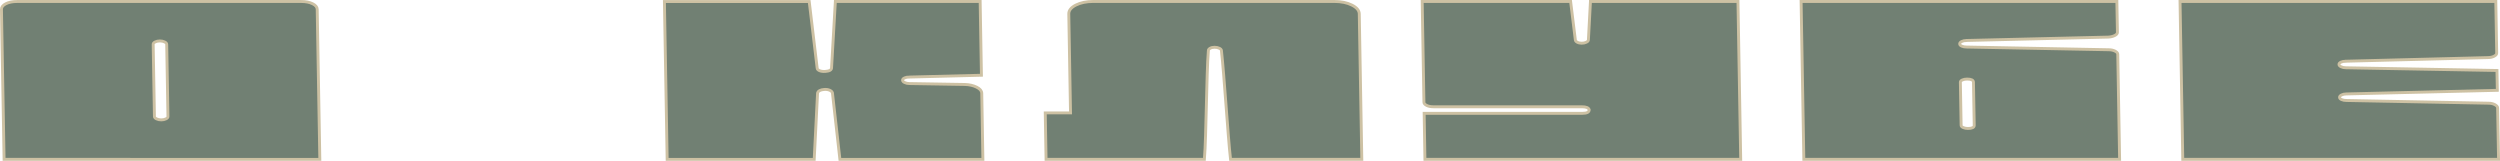
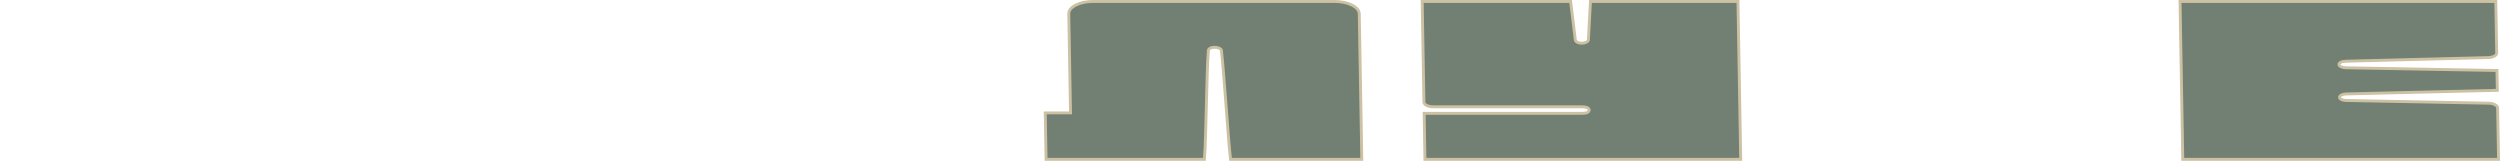
<svg xmlns="http://www.w3.org/2000/svg" id="Layer_2" data-name="Layer 2" viewBox="0 0 856.88 55.11">
  <defs>
    <style> .cls-1 { fill: #718073; stroke: #cdc1a3; stroke-miterlimit: 10; } </style>
  </defs>
  <g id="_Слой_1" data-name="Слой 1">
    <g>
-       <path class="cls-1" d="m.5,3.21c-.01-.77.49-1.42,1.51-1.93,1.02-.51,2.3-.77,3.85-.77h97.4c1.55,0,2.84.26,3.88.77,1.04.52,1.57,1.16,1.58,1.93l.9,51.41H1.4L.5,3.21Zm56.64,11.98c0-.31-.24-.58-.71-.81s-1.01-.35-1.63-.35-1.16.12-1.62.35-.69.5-.68.81l.43,24.74c0,.31.24.58.71.81.47.23,1.01.35,1.63.35s1.16-.12,1.62-.35c.46-.23.69-.5.68-.81l-.43-24.74Z" />
-       <path class="cls-1" d="m311.66,26.4c-.62,0-1.16.1-1.62.31-.46.21-.69.46-.68.77,0,.31.24.58.71.81s1.01.35,1.63.35l19.02.31c1.55.05,2.89.36,4.04.93,1.14.57,1.72,1.26,1.74,2.09l.39,22.65h-49.01l-2.56-22.8c-.11-.36-.42-.66-.94-.89-.52-.23-1.14-.32-1.86-.27-1.34.1-2.11.52-2.3,1.24l-1.15,22.73h-50.4l-.94-54.11h49.63l2.72,22.8c0,.36.27.66.79.89.52.23,1.19.32,2.01.27,1.44-.1,2.15-.52,2.14-1.24l1.3-22.73h49.63l.44,25.28-24.73.62Z" />
      <path class="cls-1" d="m457.31.5c2.37,0,4.39.41,6.05,1.24,1.66.83,2.51,1.83,2.53,3.02l.87,49.86h-44.99c-.24-2.16-.5-4.92-.76-8.27-.27-3.35-.53-6.81-.8-10.4-.27-3.58-.54-7.03-.8-10.36-.27-3.32-.52-6.07-.76-8.23,0-.31-.24-.58-.71-.81s-1.01-.35-1.63-.35-1.13.12-1.54.35c-.41.23-.61.5-.6.81-.17,2.16-.3,4.91-.4,8.23-.1,3.32-.19,6.78-.28,10.36-.09,3.58-.19,7.05-.28,10.4-.1,3.35-.23,6.11-.4,8.27h-54.27l-.28-15.92h8.66l-.59-33.94c-.02-1.19.79-2.19,2.42-3.02,1.63-.82,3.64-1.24,6.01-1.24h82.56Z" />
      <path class="cls-1" d="m545.13.5h50.56l.94,54.11h-108.23l-.27-15.77h54.27c1.55,0,2.31-.41,2.3-1.24-.22-.67-1.05-1-2.49-1h-50.87c-.93,0-1.7-.15-2.33-.46-.62-.31-.94-.67-.95-1.08l-.6-34.55h50.87l1.62,13.14c0,.31.22.58.63.81.42.23.93.35,1.55.35s1.16-.12,1.62-.35c.46-.23.69-.5.68-.81l.7-13.14Z" />
-       <path class="cls-1" d="m673.99,13.88c-.62,0-1.16.12-1.62.35-.46.23-.69.5-.68.81,0,.31.24.57.71.77.47.21,1.01.31,1.63.31l48.72.93c.82,0,1.55.15,2.17.46.62.31.94.67.95,1.08l.63,36.02h-108.23l-.94-54.11h108.23l.19,10.59c0,.41-.3.77-.91,1.08-.61.31-1.33.49-2.16.54l-48.68,1.16Zm.23,13.22c-.62,0-1.16.1-1.62.31-.46.21-.69.46-.68.77l.26,14.77c0,.31.24.57.71.77.47.21,1.01.31,1.63.31,1.44,0,2.16-.36,2.15-1.08l-.26-14.77c-.01-.72-.74-1.08-2.18-1.08Z" />
      <path class="cls-1" d="m803.99,20.99c-.62,0-1.16.1-1.62.31-.46.21-.69.46-.68.77,0,.31.24.58.71.81.47.23,1.01.35,1.63.35l51.81.93.12,6.8-51.77,1.24c-.62,0-1.16.12-1.62.35s-.69.5-.68.81c0,.31.24.57.71.77.47.21,1.01.31,1.63.31l48.72.93c.82,0,1.55.17,2.17.5s.94.71.95,1.12l.31,17.62h-108.23l-.94-54.11h108.23l.31,17.7c0,.41-.3.77-.91,1.08s-1.33.46-2.16.46l-48.68,1.24Z" />
    </g>
  </g>
</svg>